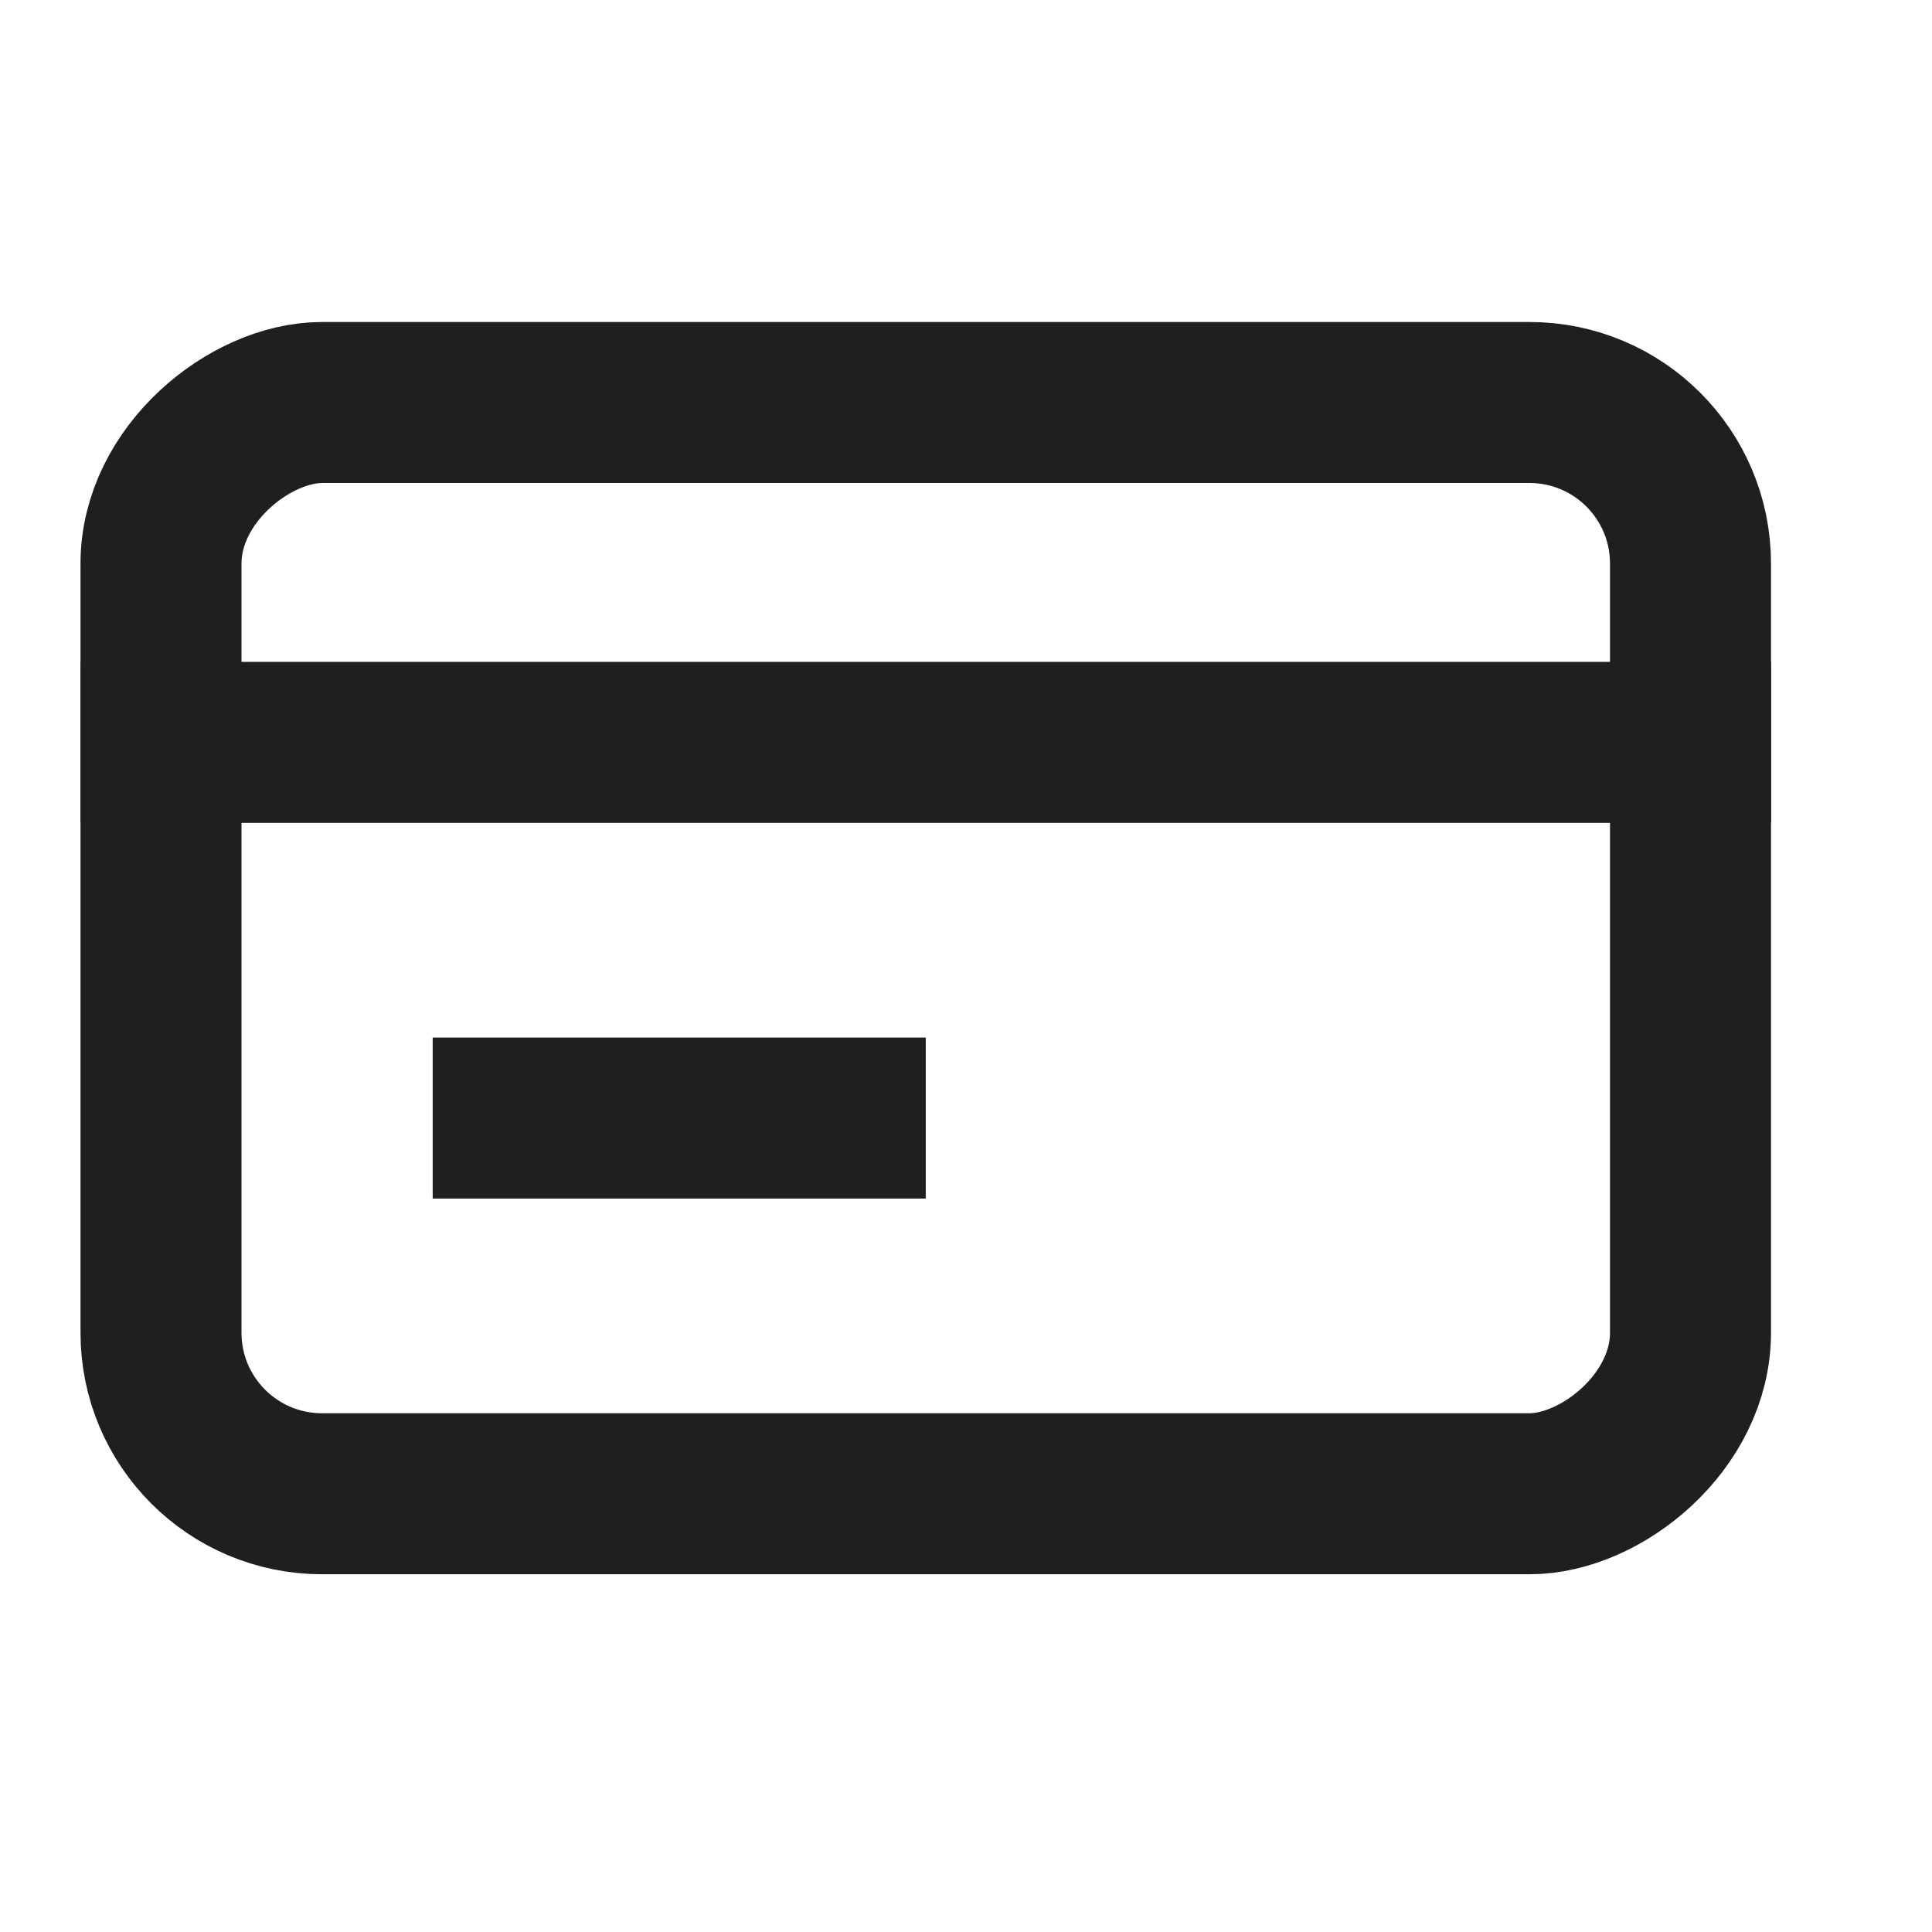
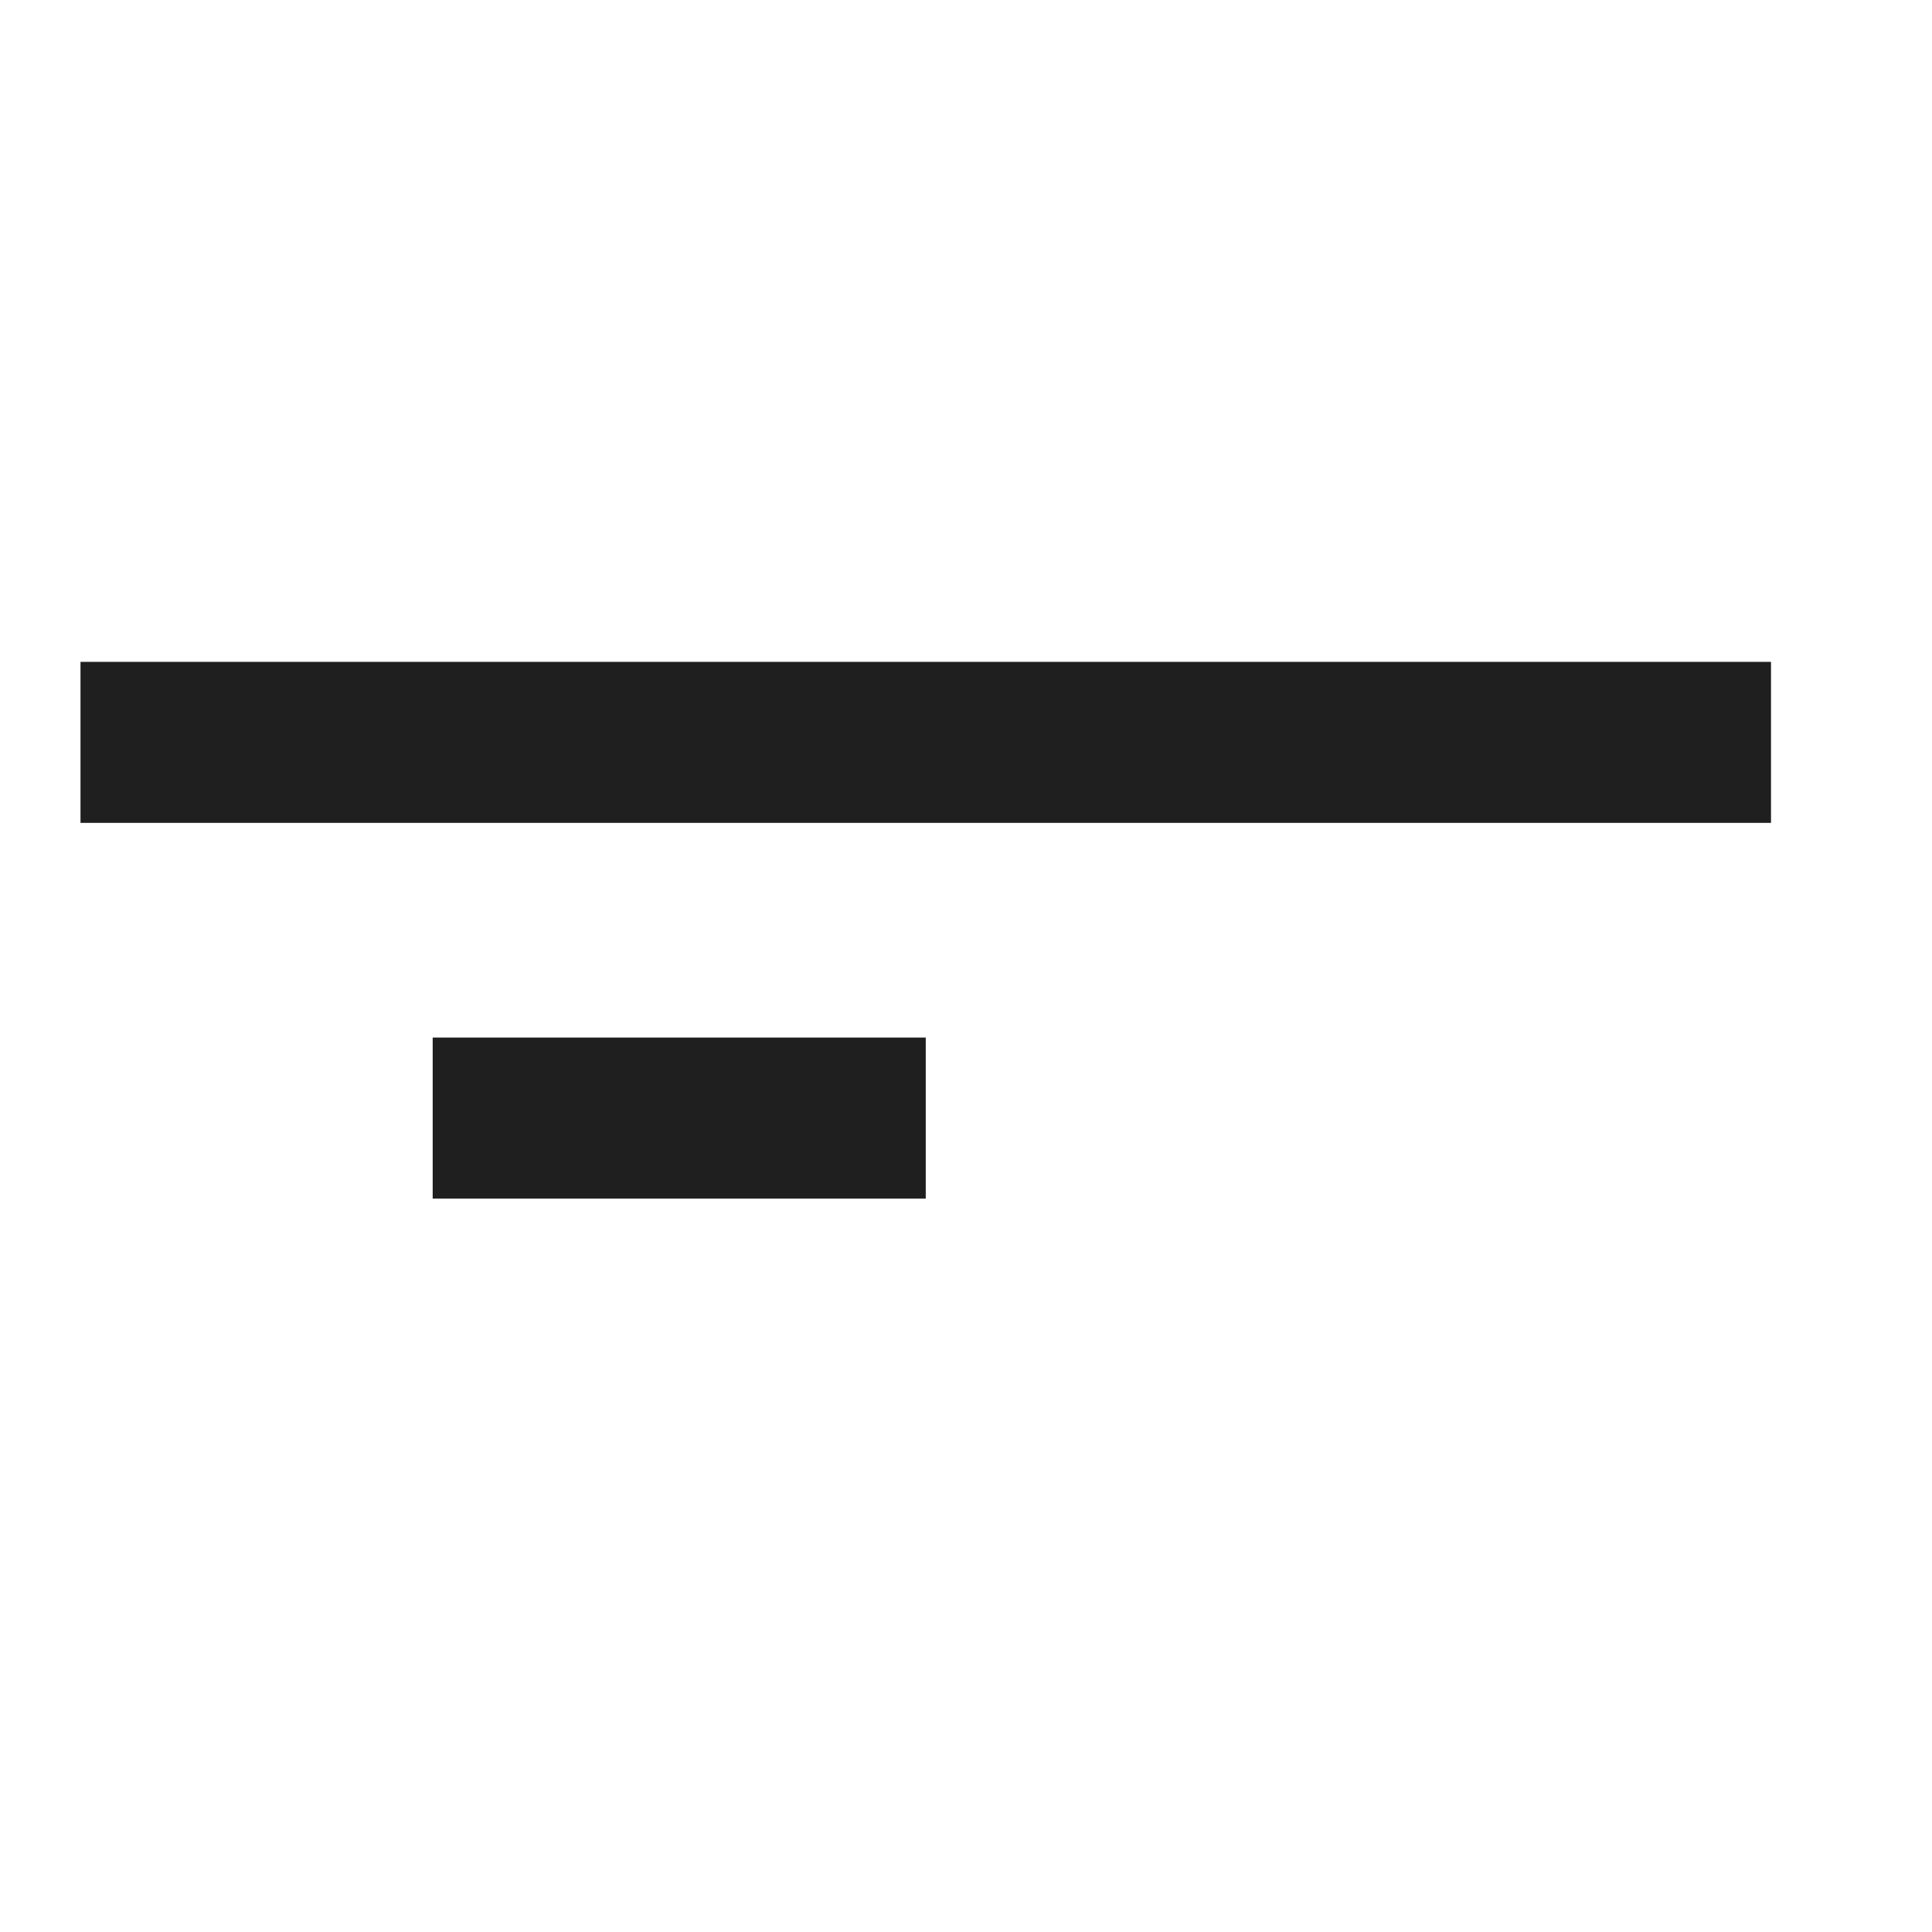
<svg xmlns="http://www.w3.org/2000/svg" width="24" height="24" viewBox="0 0 24 24" fill="none">
-   <rect x="21" y="5" width="13.556" height="19" rx="2" transform="rotate(90 21 5)" stroke="#1F1F1F" stroke-width="2" />
  <line x1="1" y1="9.222" x2="22" y2="9.222" stroke="#1F1F1F" stroke-width="2" />
  <line x1="5.375" y1="13.889" x2="11.5" y2="13.889" stroke="#1F1F1F" stroke-width="2" />
</svg>